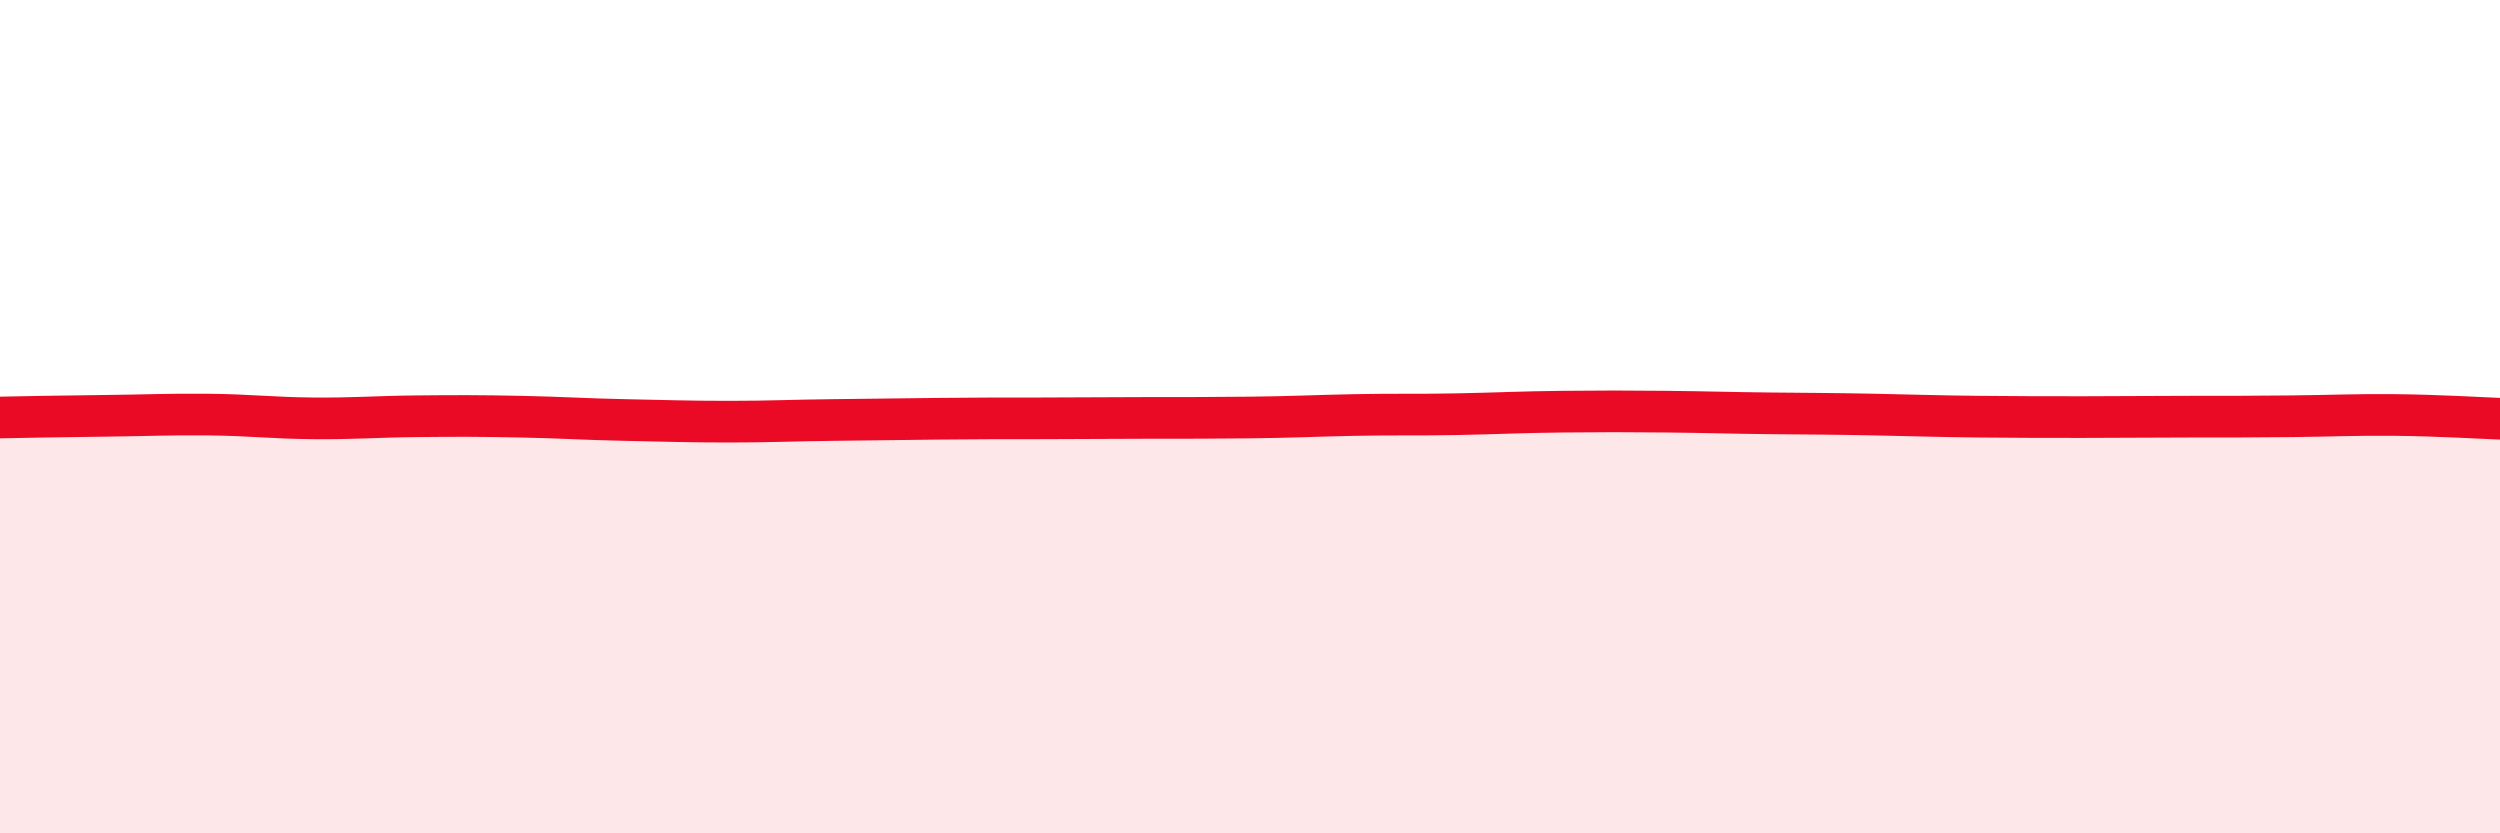
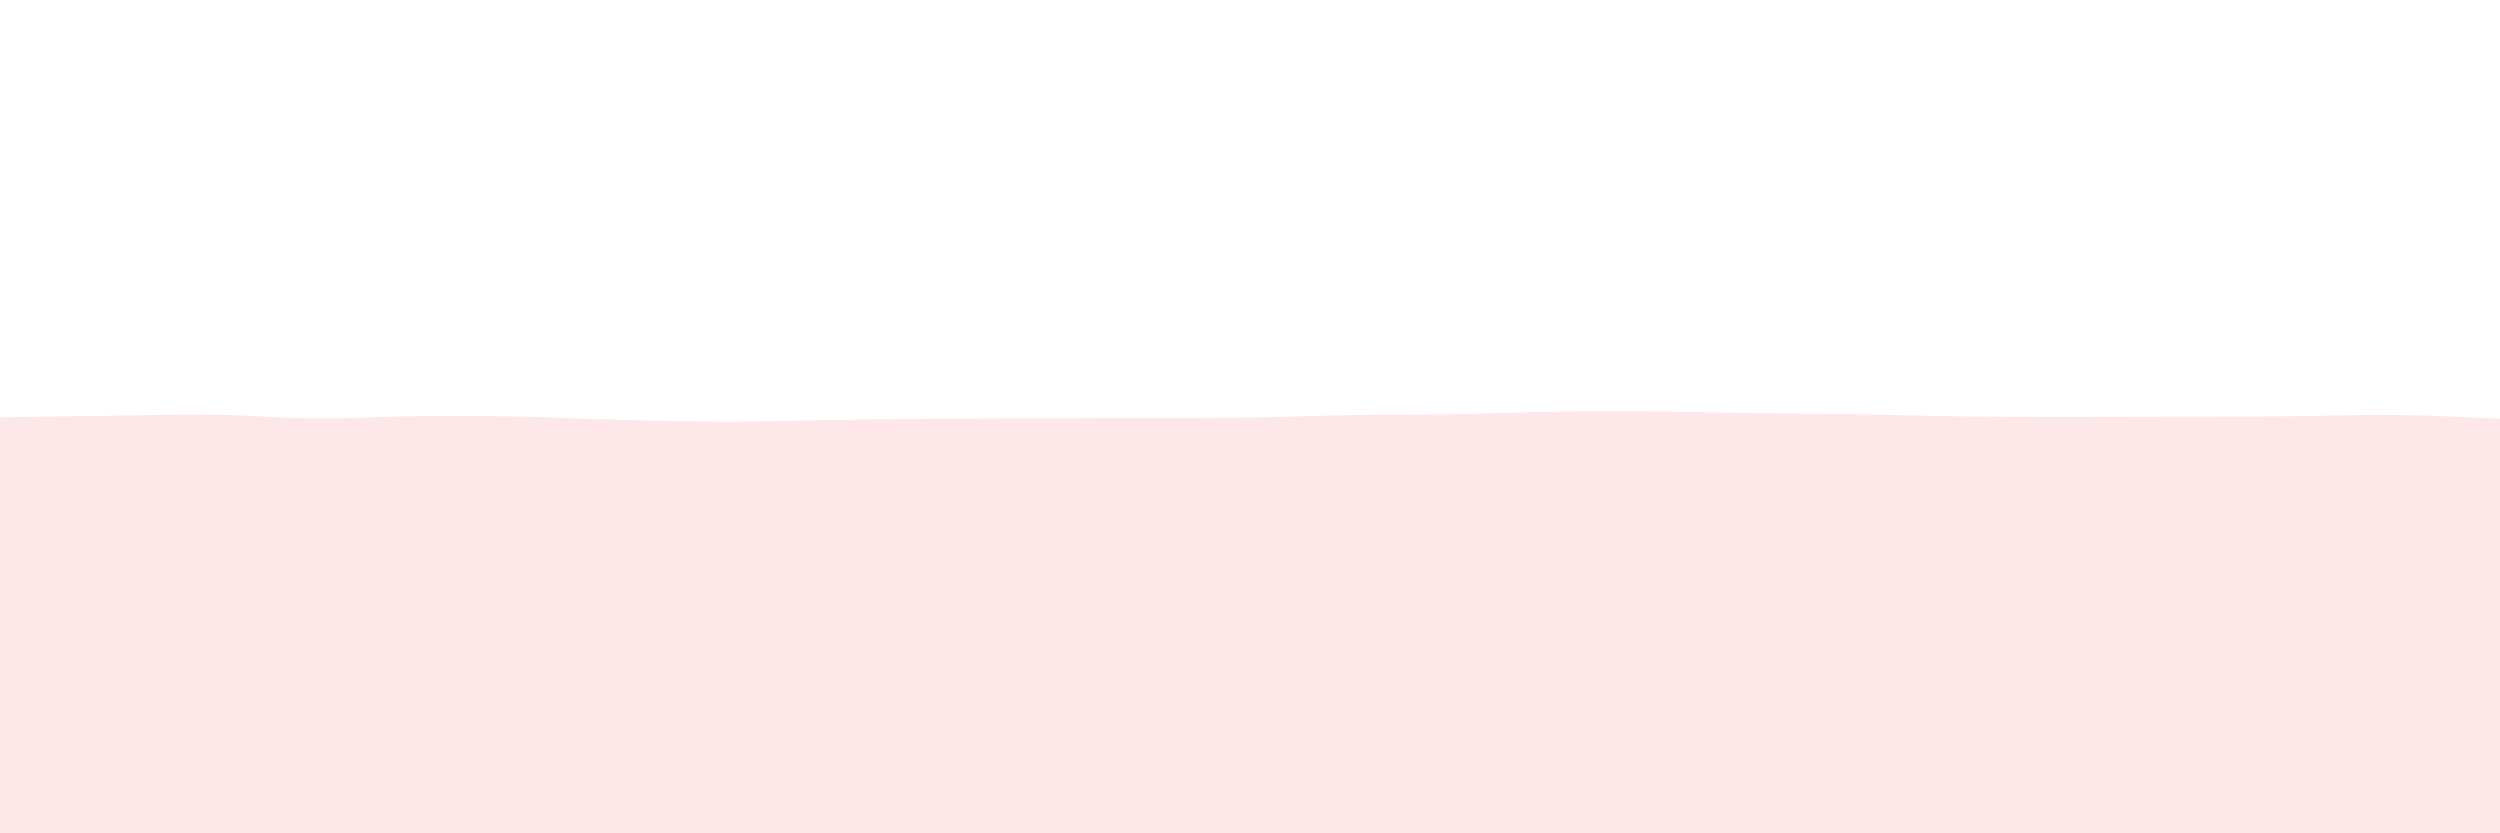
<svg xmlns="http://www.w3.org/2000/svg" width="60" height="20" viewBox="0 0 60 20">
  <path d="M 0,10.02 C 0.5,10.01 1.5,9.99 2.5,9.98 C 3.5,9.97 4,9.94 5,9.95 C 6,9.96 6.5,10.03 7.5,10.04 C 8.5,10.05 9,10 10,9.99 C 11,9.98 11.5,9.98 12.5,10 C 13.5,10.02 14,10.06 15,10.08 C 16,10.1 16.5,10.12 17.5,10.12 C 18.5,10.12 19,10.09 20,10.08 C 21,10.07 21.5,10.06 22.5,10.05 C 23.5,10.04 24,10.04 25,10.04 C 26,10.04 26.5,10.03 27.5,10.03 C 28.5,10.03 29,10.03 30,10.02 C 31,10.01 31.5,9.98 32.5,9.96 C 33.5,9.94 34,9.96 35,9.94 C 36,9.92 36.5,9.89 37.5,9.88 C 38.5,9.87 39,9.87 40,9.88 C 41,9.89 41.5,9.91 42.5,9.92 C 43.5,9.93 44,9.93 45,9.95 C 46,9.97 46.5,9.99 47.5,10 C 48.5,10.01 49,10.01 50,10.01 C 51,10.01 51.5,10 52.5,10 C 53.5,10 54,10 55,9.99 C 56,9.98 56.5,9.95 57.5,9.96 C 58.5,9.97 59.5,10.03 60,10.05L60 20L0 20Z" fill="#EB0A25" opacity="0.1" stroke-linecap="round" stroke-linejoin="round" />
-   <path d="M 0,10.02 C 0.5,10.01 1.5,9.99 2.5,9.98 C 3.5,9.97 4,9.94 5,9.95 C 6,9.96 6.5,10.03 7.5,10.04 C 8.5,10.05 9,10 10,9.99 C 11,9.98 11.5,9.98 12.5,10 C 13.5,10.02 14,10.06 15,10.08 C 16,10.1 16.5,10.12 17.5,10.12 C 18.5,10.12 19,10.09 20,10.08 C 21,10.07 21.5,10.06 22.5,10.05 C 23.5,10.04 24,10.04 25,10.04 C 26,10.04 26.5,10.03 27.5,10.03 C 28.5,10.03 29,10.03 30,10.02 C 31,10.01 31.5,9.98 32.5,9.96 C 33.5,9.94 34,9.96 35,9.94 C 36,9.92 36.5,9.89 37.5,9.88 C 38.5,9.87 39,9.87 40,9.88 C 41,9.89 41.5,9.91 42.5,9.92 C 43.5,9.93 44,9.93 45,9.95 C 46,9.97 46.5,9.99 47.5,10 C 48.5,10.01 49,10.01 50,10.01 C 51,10.01 51.5,10 52.5,10 C 53.5,10 54,10 55,9.99 C 56,9.98 56.5,9.95 57.5,9.96 C 58.5,9.97 59.5,10.03 60,10.05" stroke="#EB0A25" stroke-width="1" fill="none" stroke-linecap="round" stroke-linejoin="round" />
</svg>